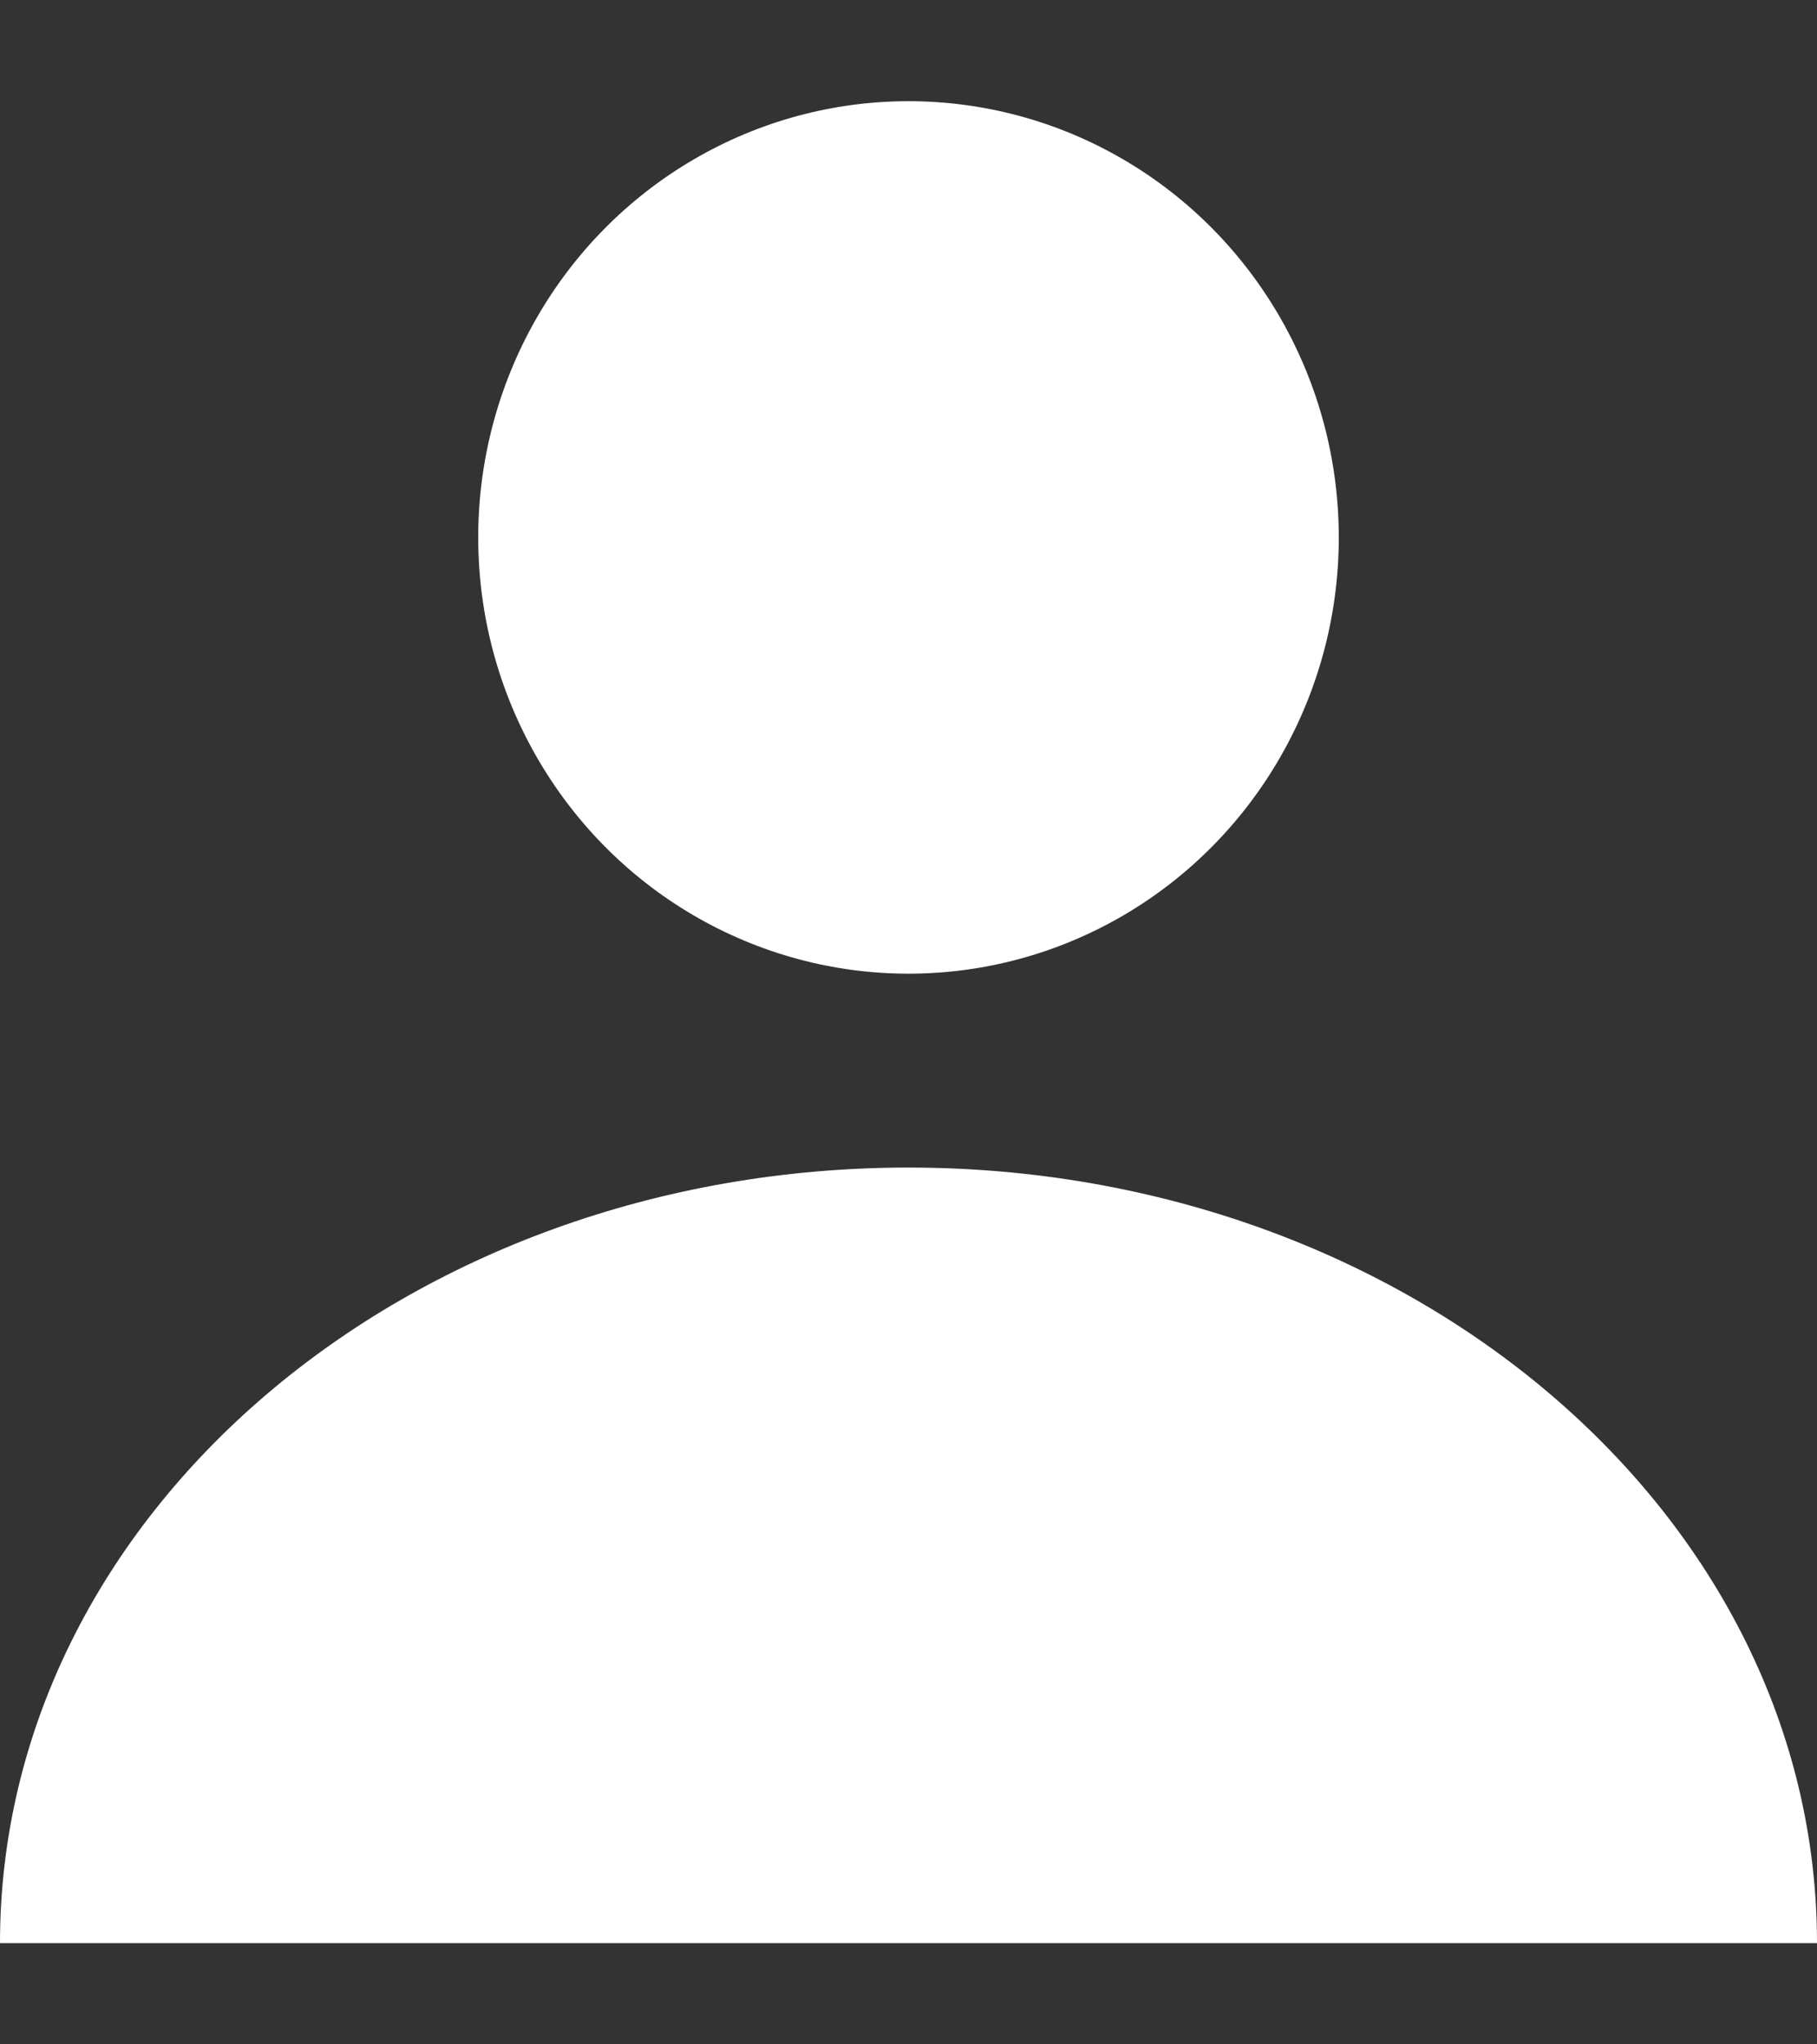
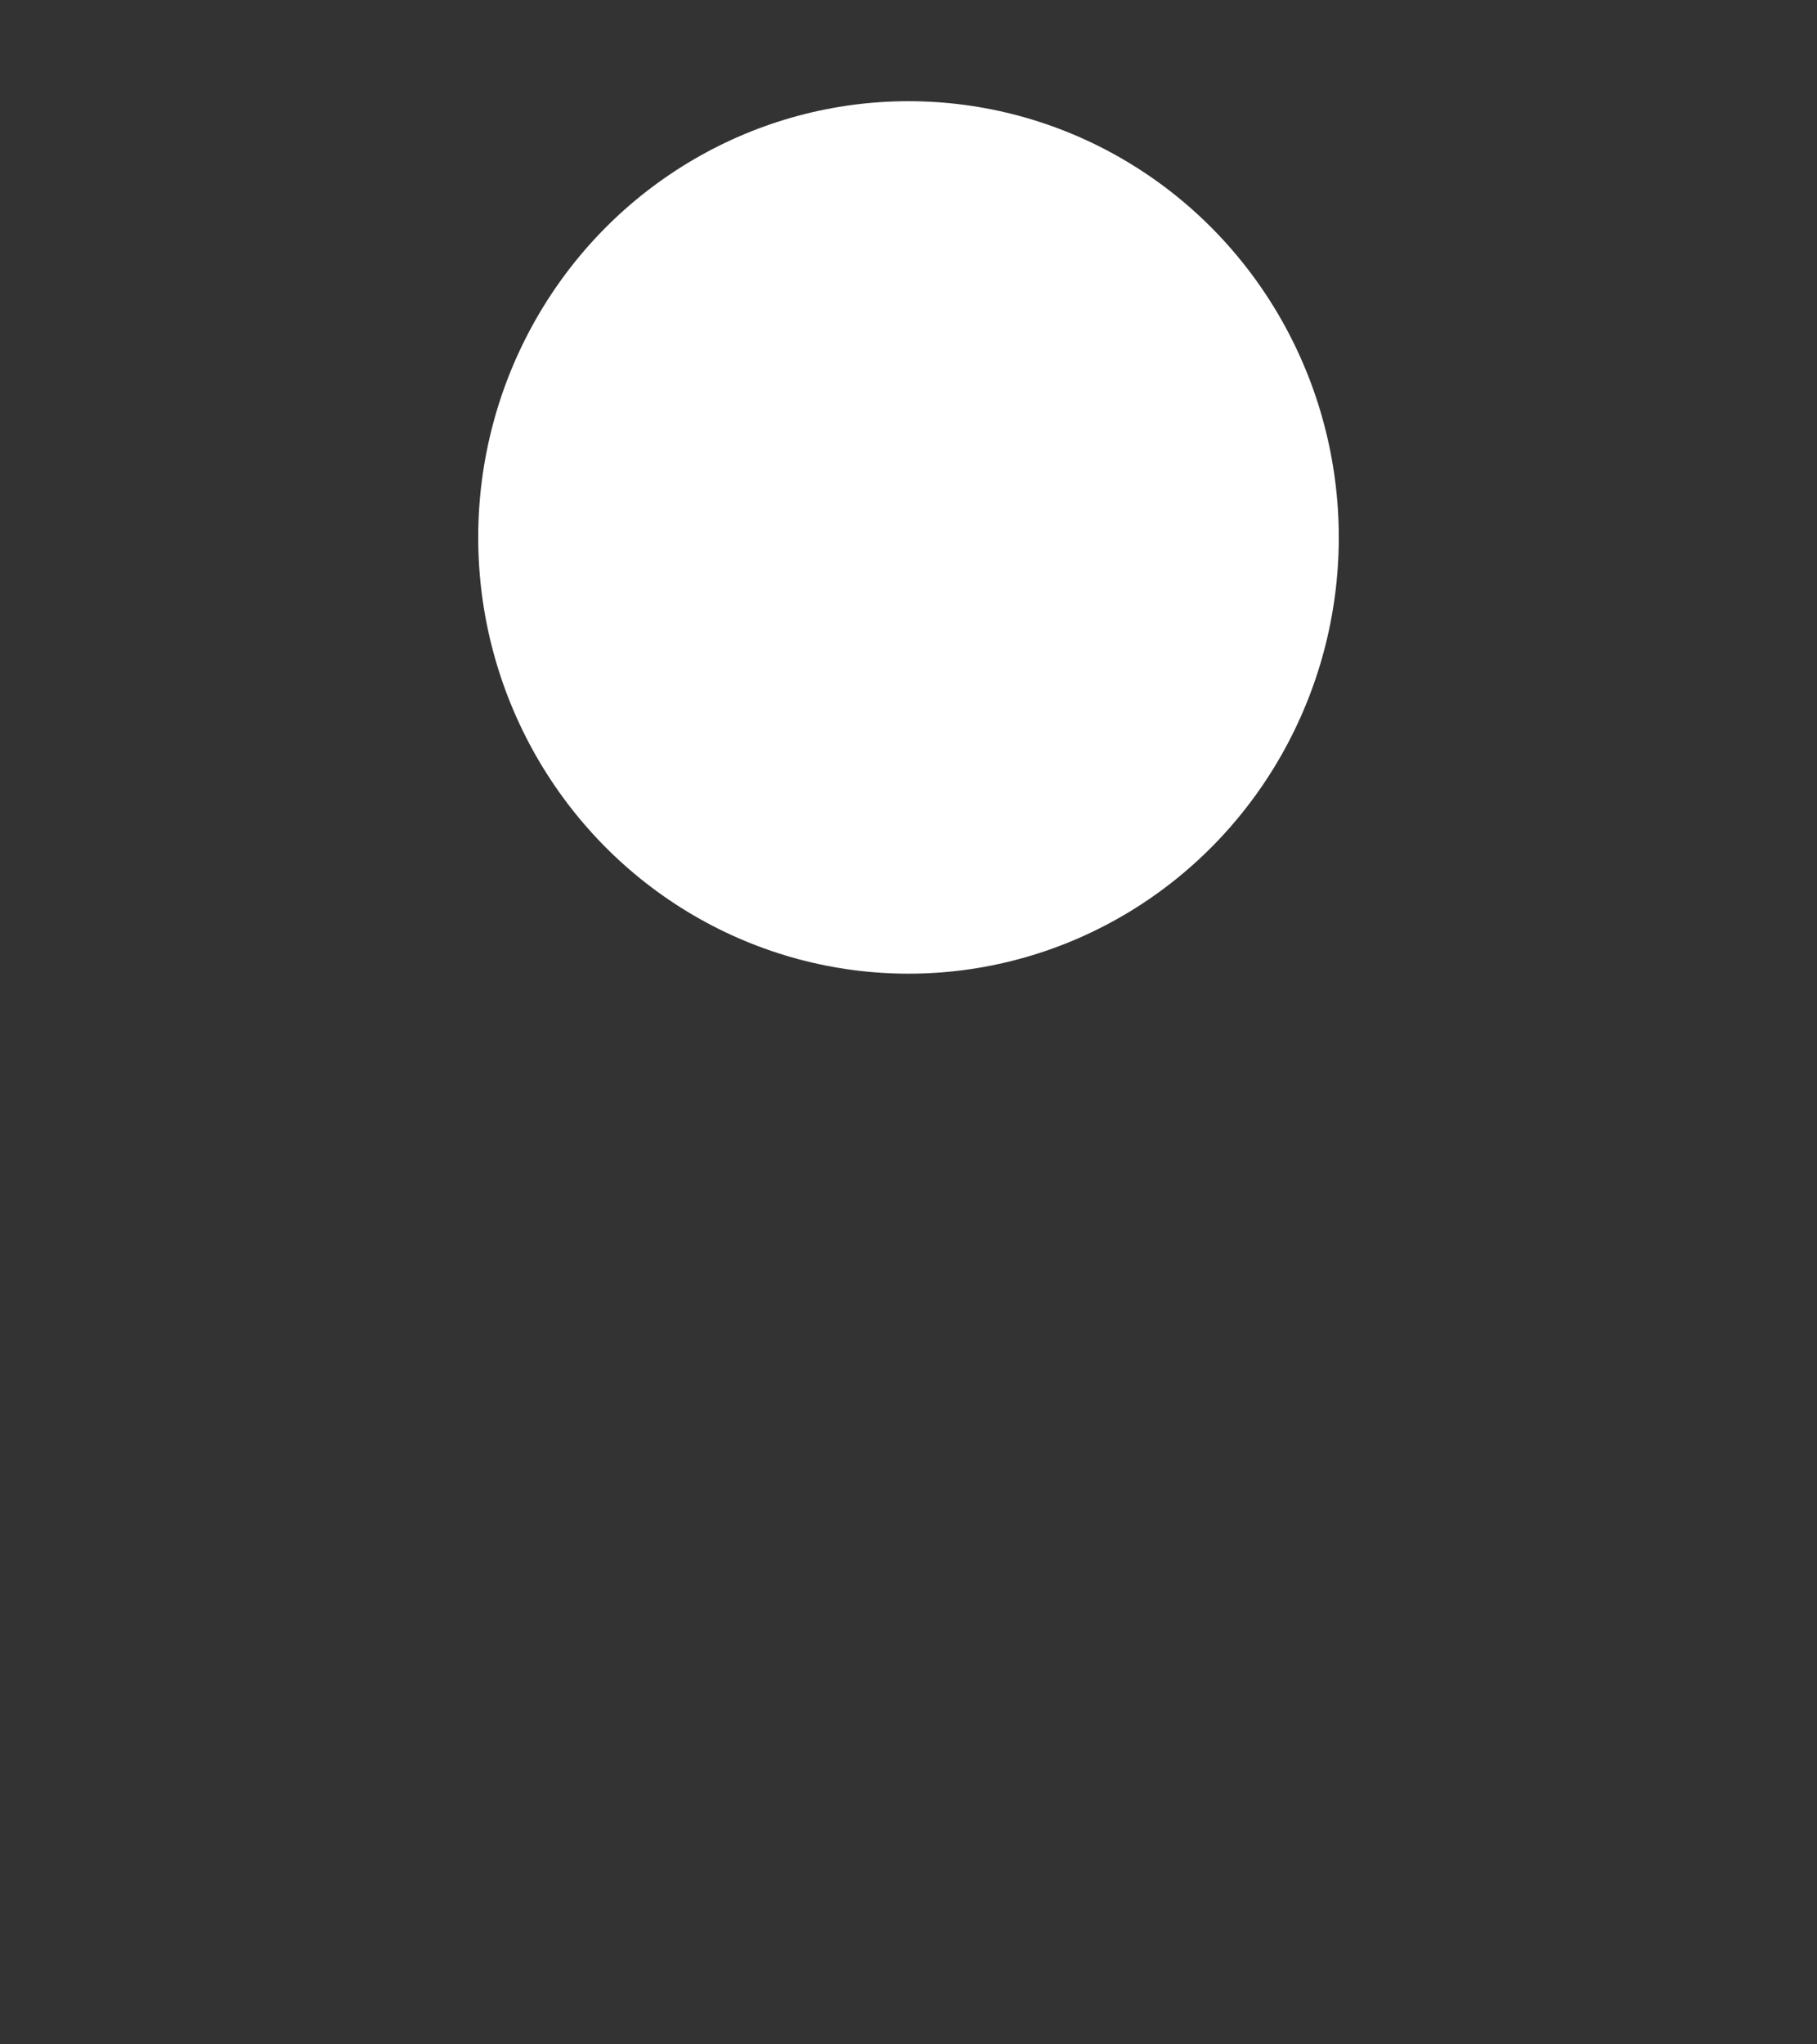
<svg xmlns="http://www.w3.org/2000/svg" width="16px" height="18px" viewBox="0 0 16 18" version="1.1">
  <rect x="0" y="0" width="16" height="18" fill="#333333" stroke="none" />
  <title>account-btn</title>
  <desc>Created with Sketch.</desc>
  <g id="Page-1" stroke="none" stroke-width="1" fill="none" fill-rule="evenodd">
    <g id="account-btn" fill="#FFFFFF" fill-rule="nonzero">
      <ellipse id="Oval" cx="8" cy="4.732" rx="3.789" ry="3.841" />
-       <path d="M8,10.28 C3.582,10.28 -3.78e-05,13.338 -3.78e-05,17.109 L16,17.109 C16,13.338 12.418,10.28 8,10.28 Z" id="Shape" />
    </g>
  </g>
</svg>